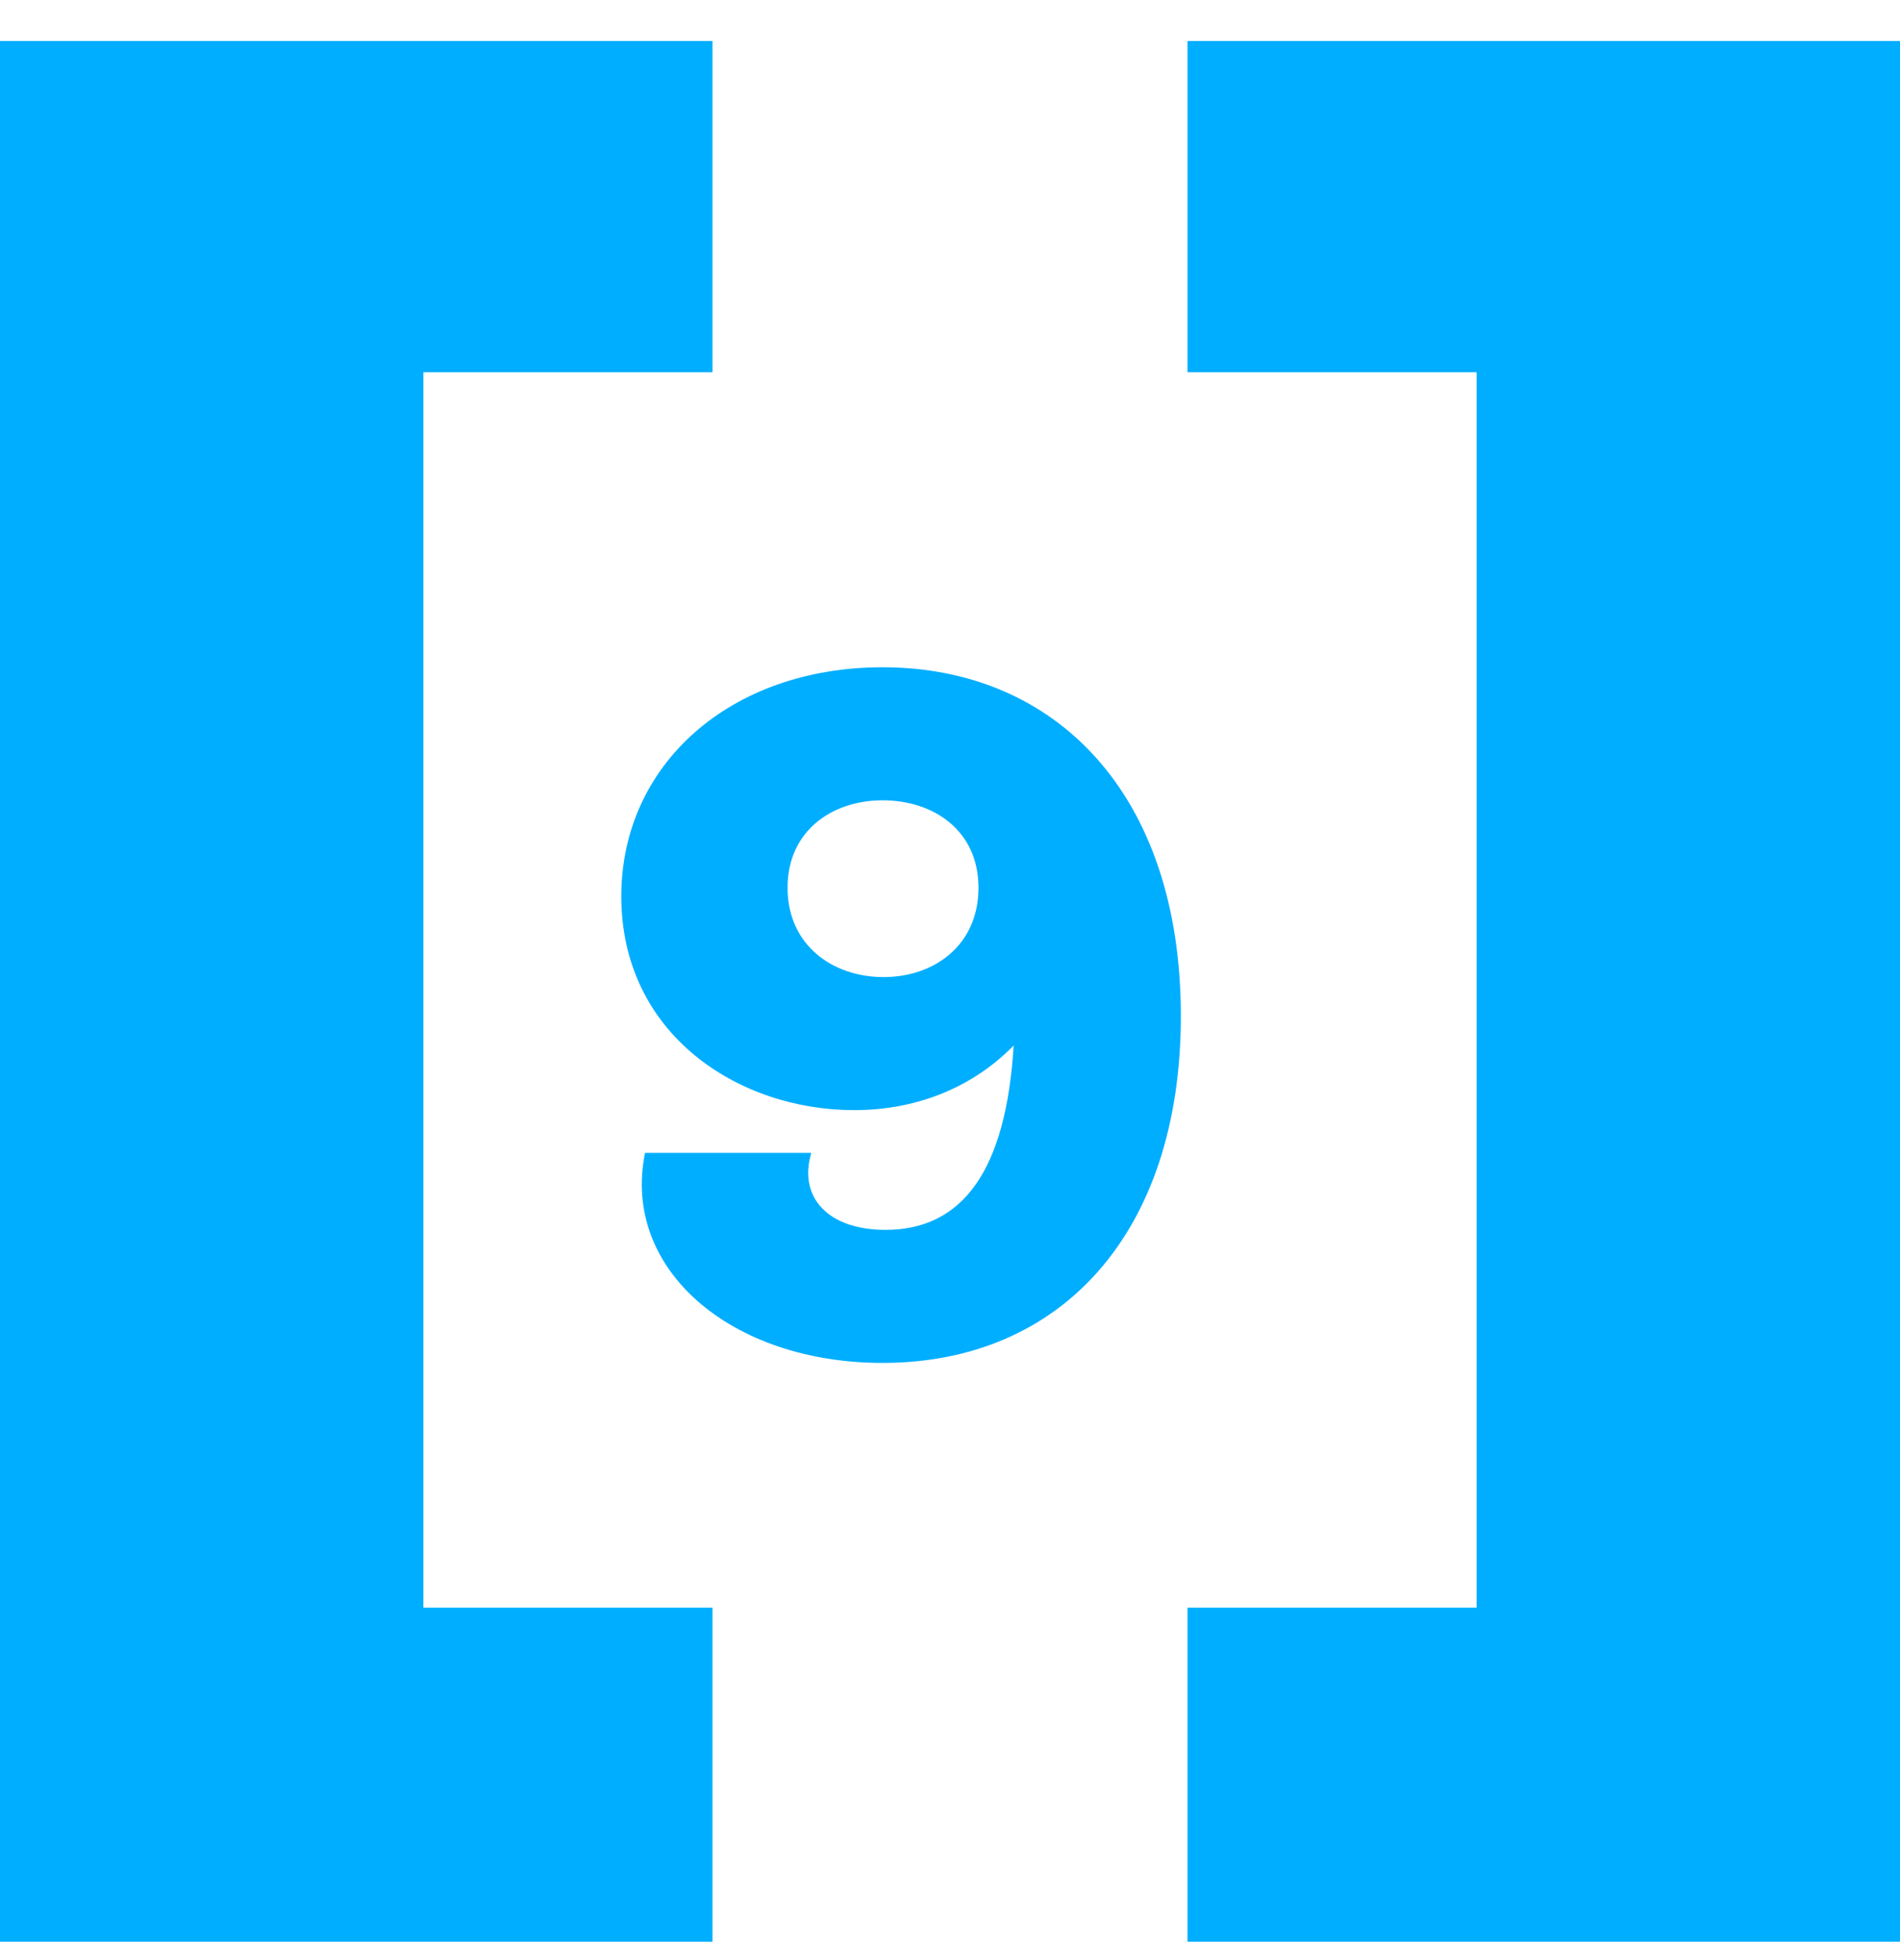
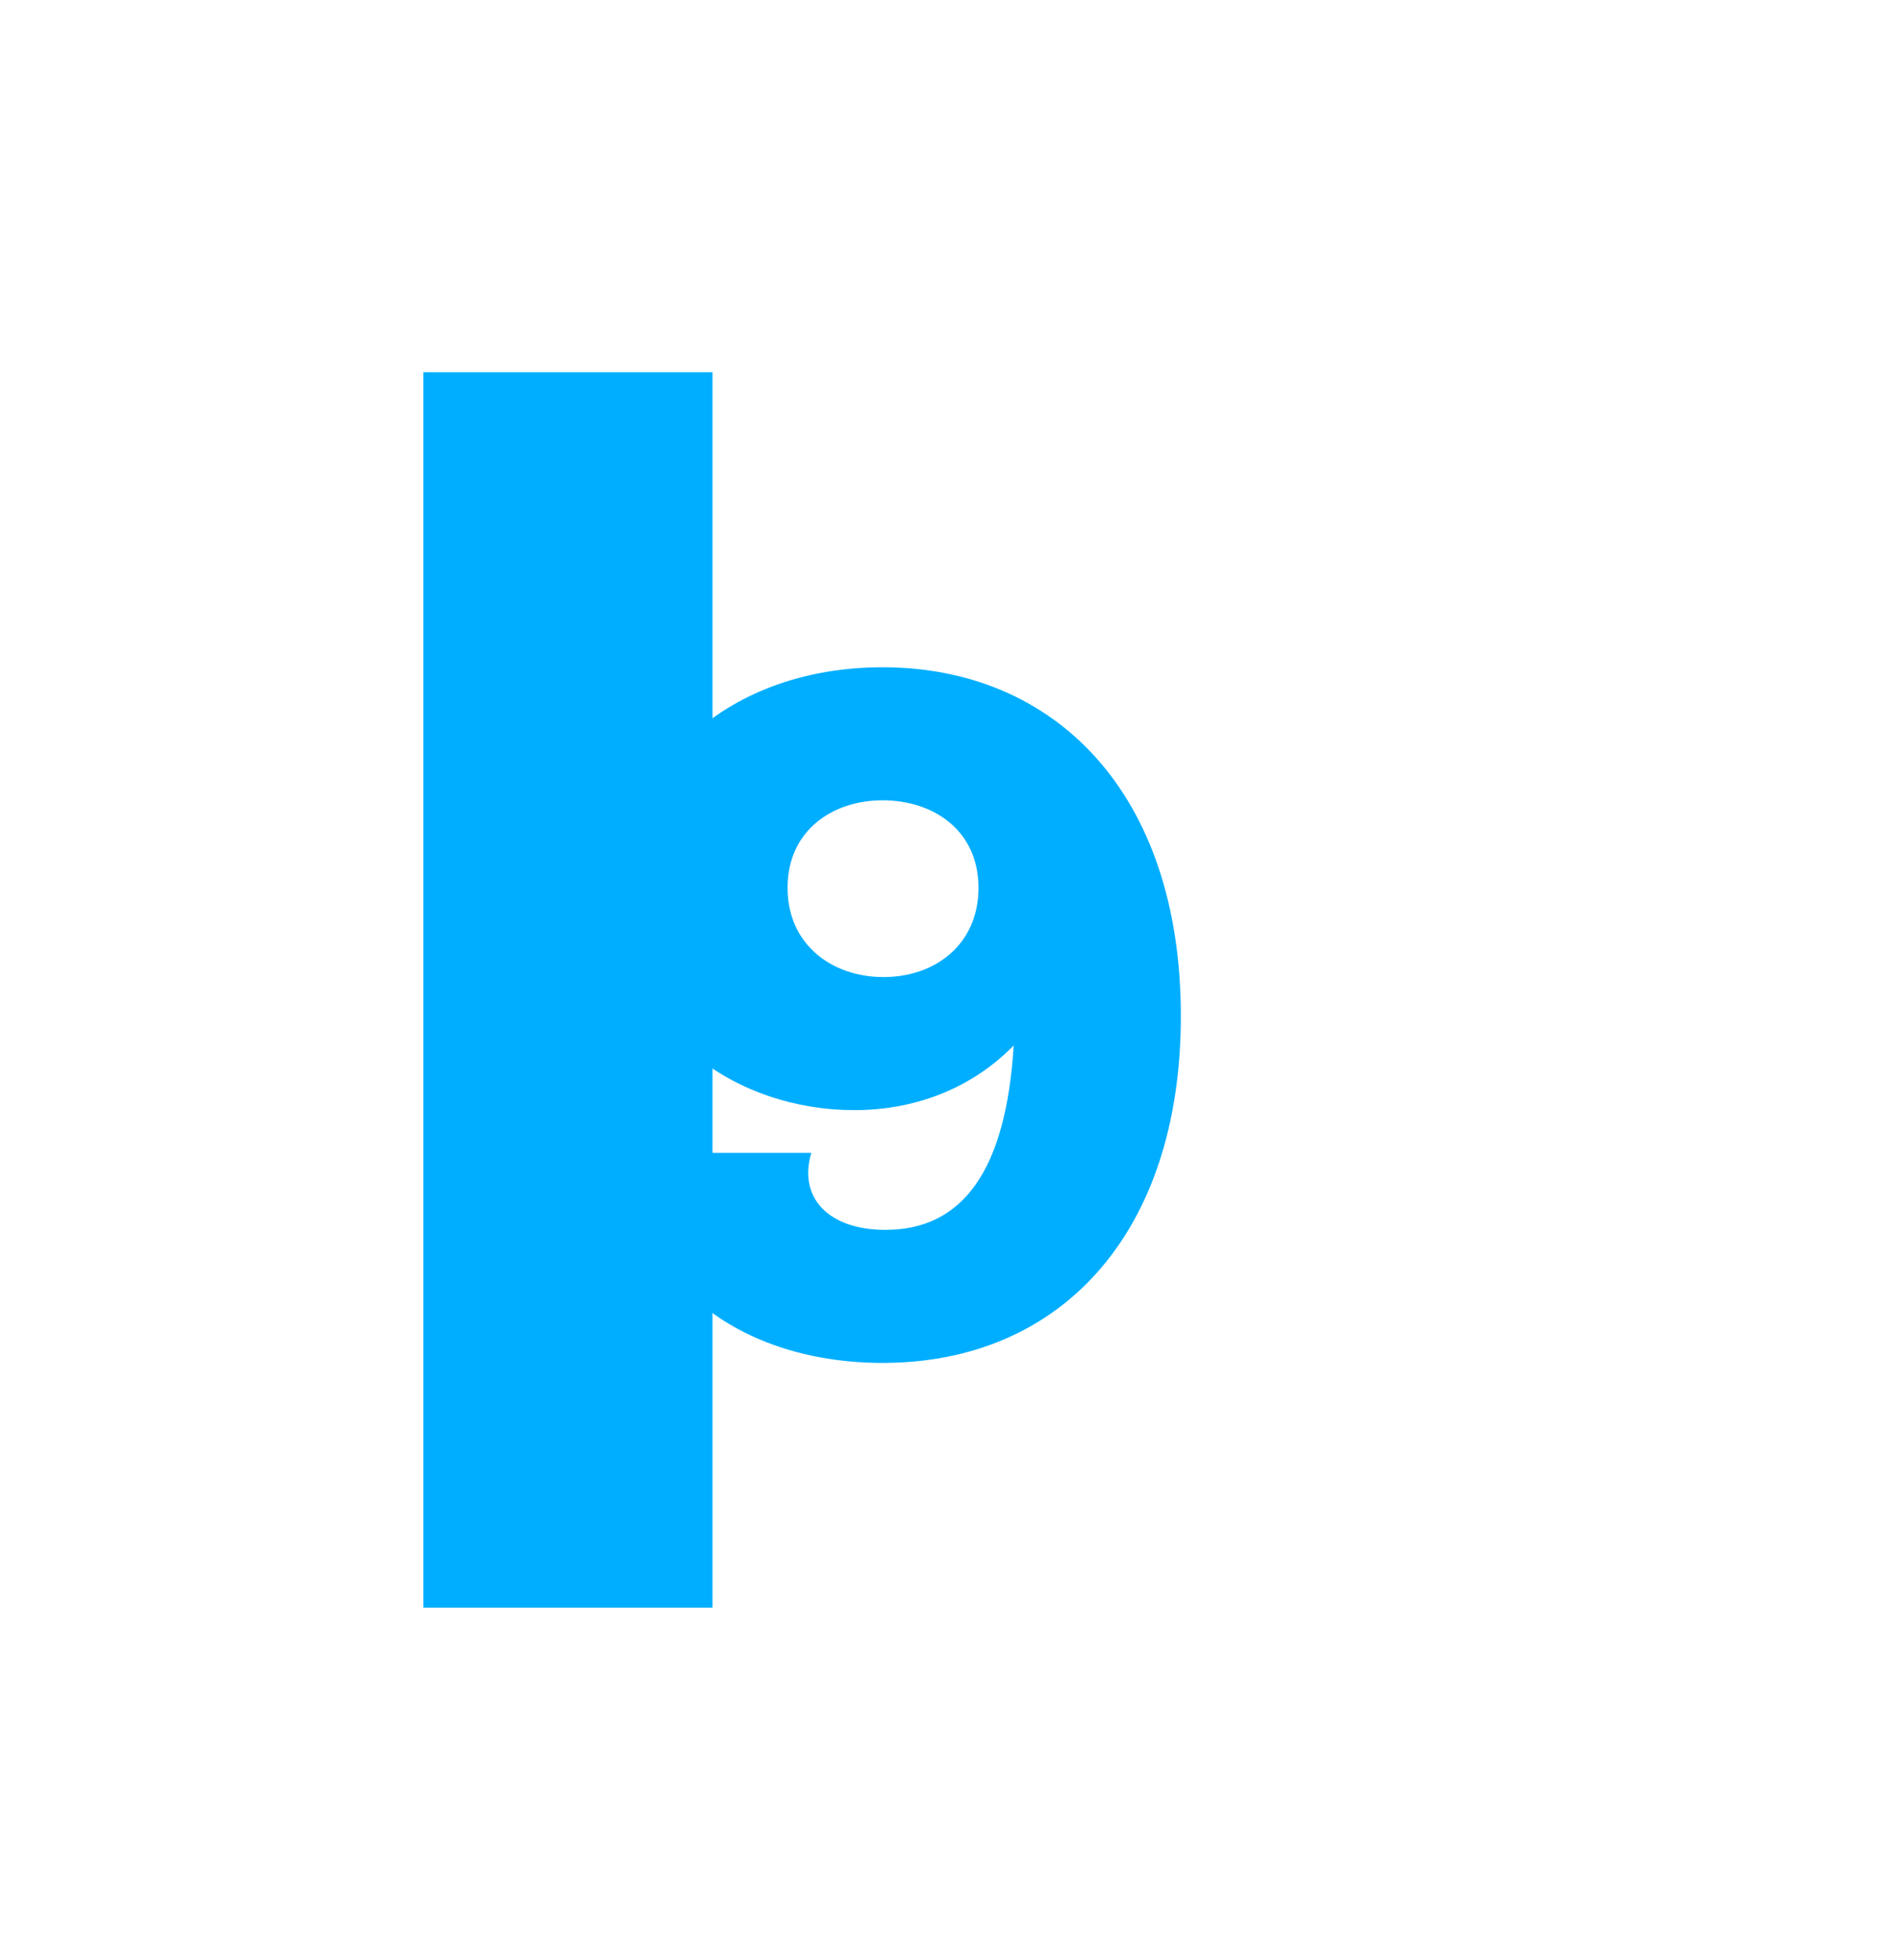
<svg xmlns="http://www.w3.org/2000/svg" width="32" height="33" viewBox="0 0 32 33" fill="none">
-   <path fill-rule="evenodd" clip-rule="evenodd" d="M12 0.69H0V32.69H12V27.067H7.131V6.267H12V0.69Z" fill="#00AEFF" />
-   <path fill-rule="evenodd" clip-rule="evenodd" d="M20 0.69H32V32.69H20V27.067H24.869V6.267H20V0.69Z" fill="#00AEFF" />
+   <path fill-rule="evenodd" clip-rule="evenodd" d="M12 0.69V32.69H12V27.067H7.131V6.267H12V0.69Z" fill="#00AEFF" />
  <path d="M14.864 11.234C17.76 11.234 19.888 13.346 19.888 17.106C19.888 20.754 17.872 22.946 14.864 22.946C12.304 22.946 10.464 21.362 10.864 19.41H13.664C13.44 20.162 13.952 20.706 14.912 20.706C16.208 20.706 16.944 19.714 17.072 17.602C16.416 18.274 15.488 18.69 14.384 18.69C12.432 18.69 10.464 17.41 10.464 15.09C10.464 12.866 12.304 11.234 14.864 11.234ZM14.88 16.45C15.744 16.45 16.48 15.906 16.48 14.946C16.48 13.986 15.728 13.474 14.864 13.474C14.016 13.474 13.264 13.986 13.264 14.946C13.264 15.906 14.016 16.45 14.88 16.45Z" fill="#00AEFF" />
</svg>